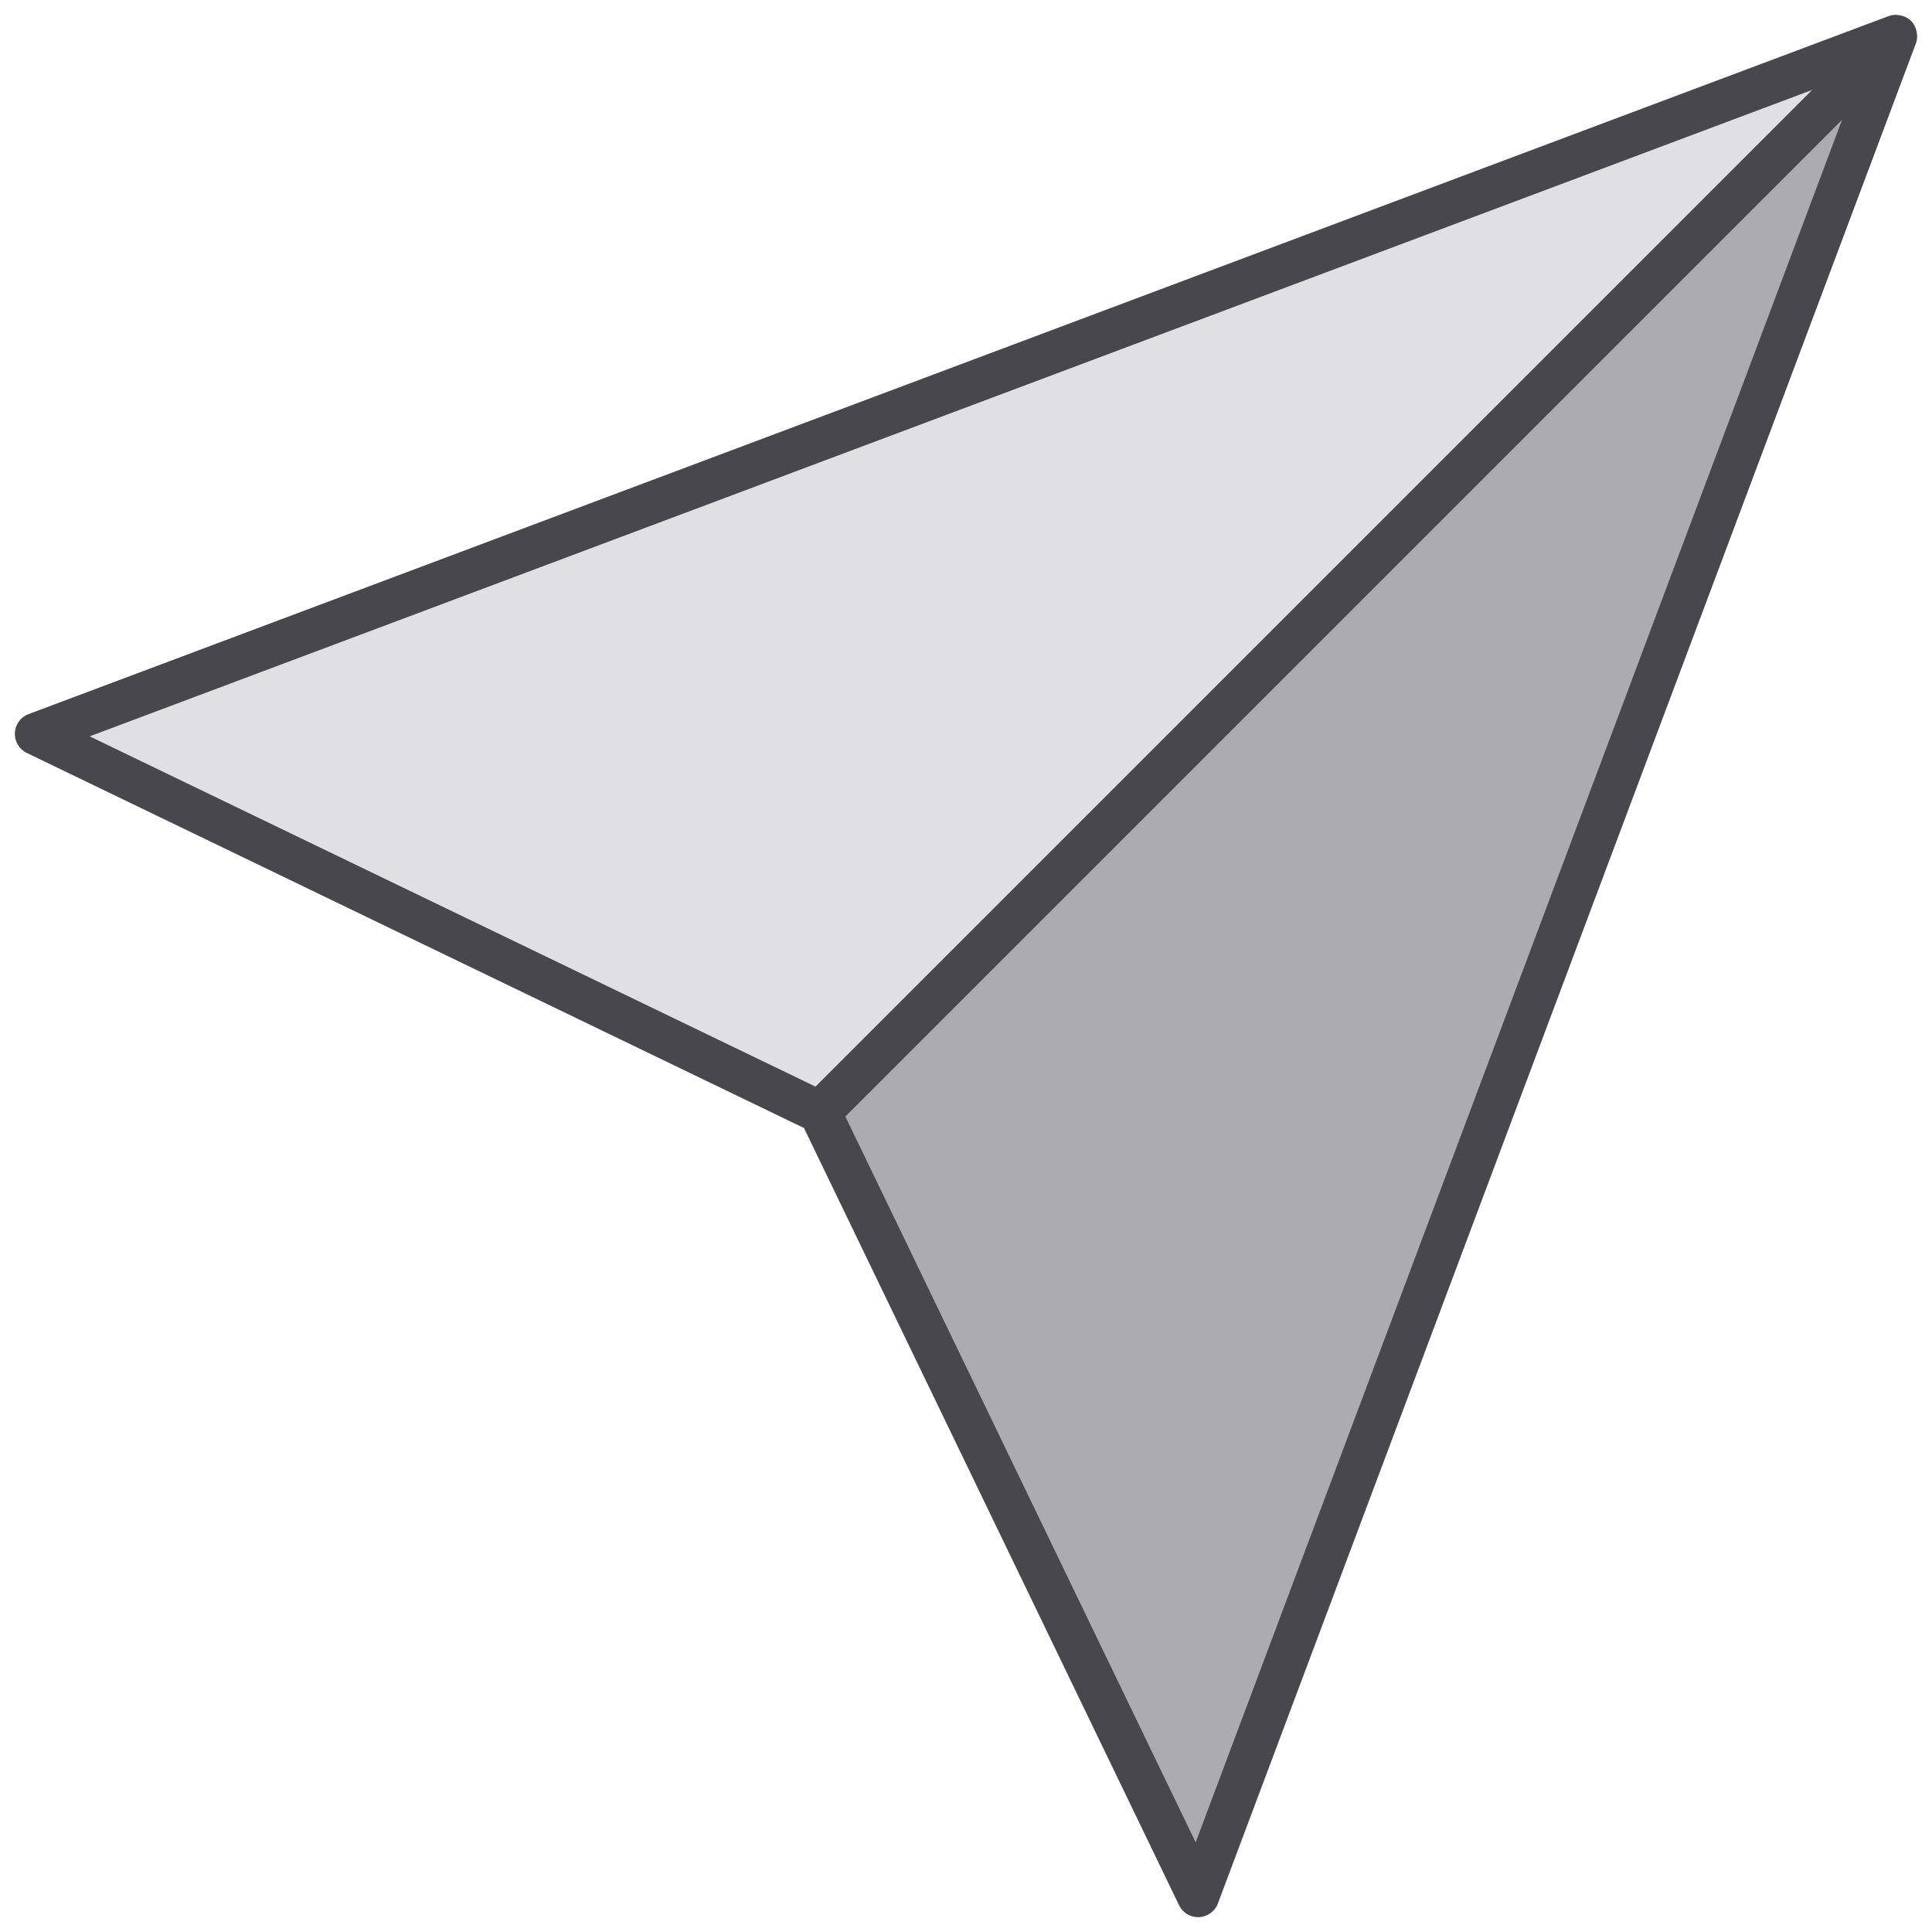
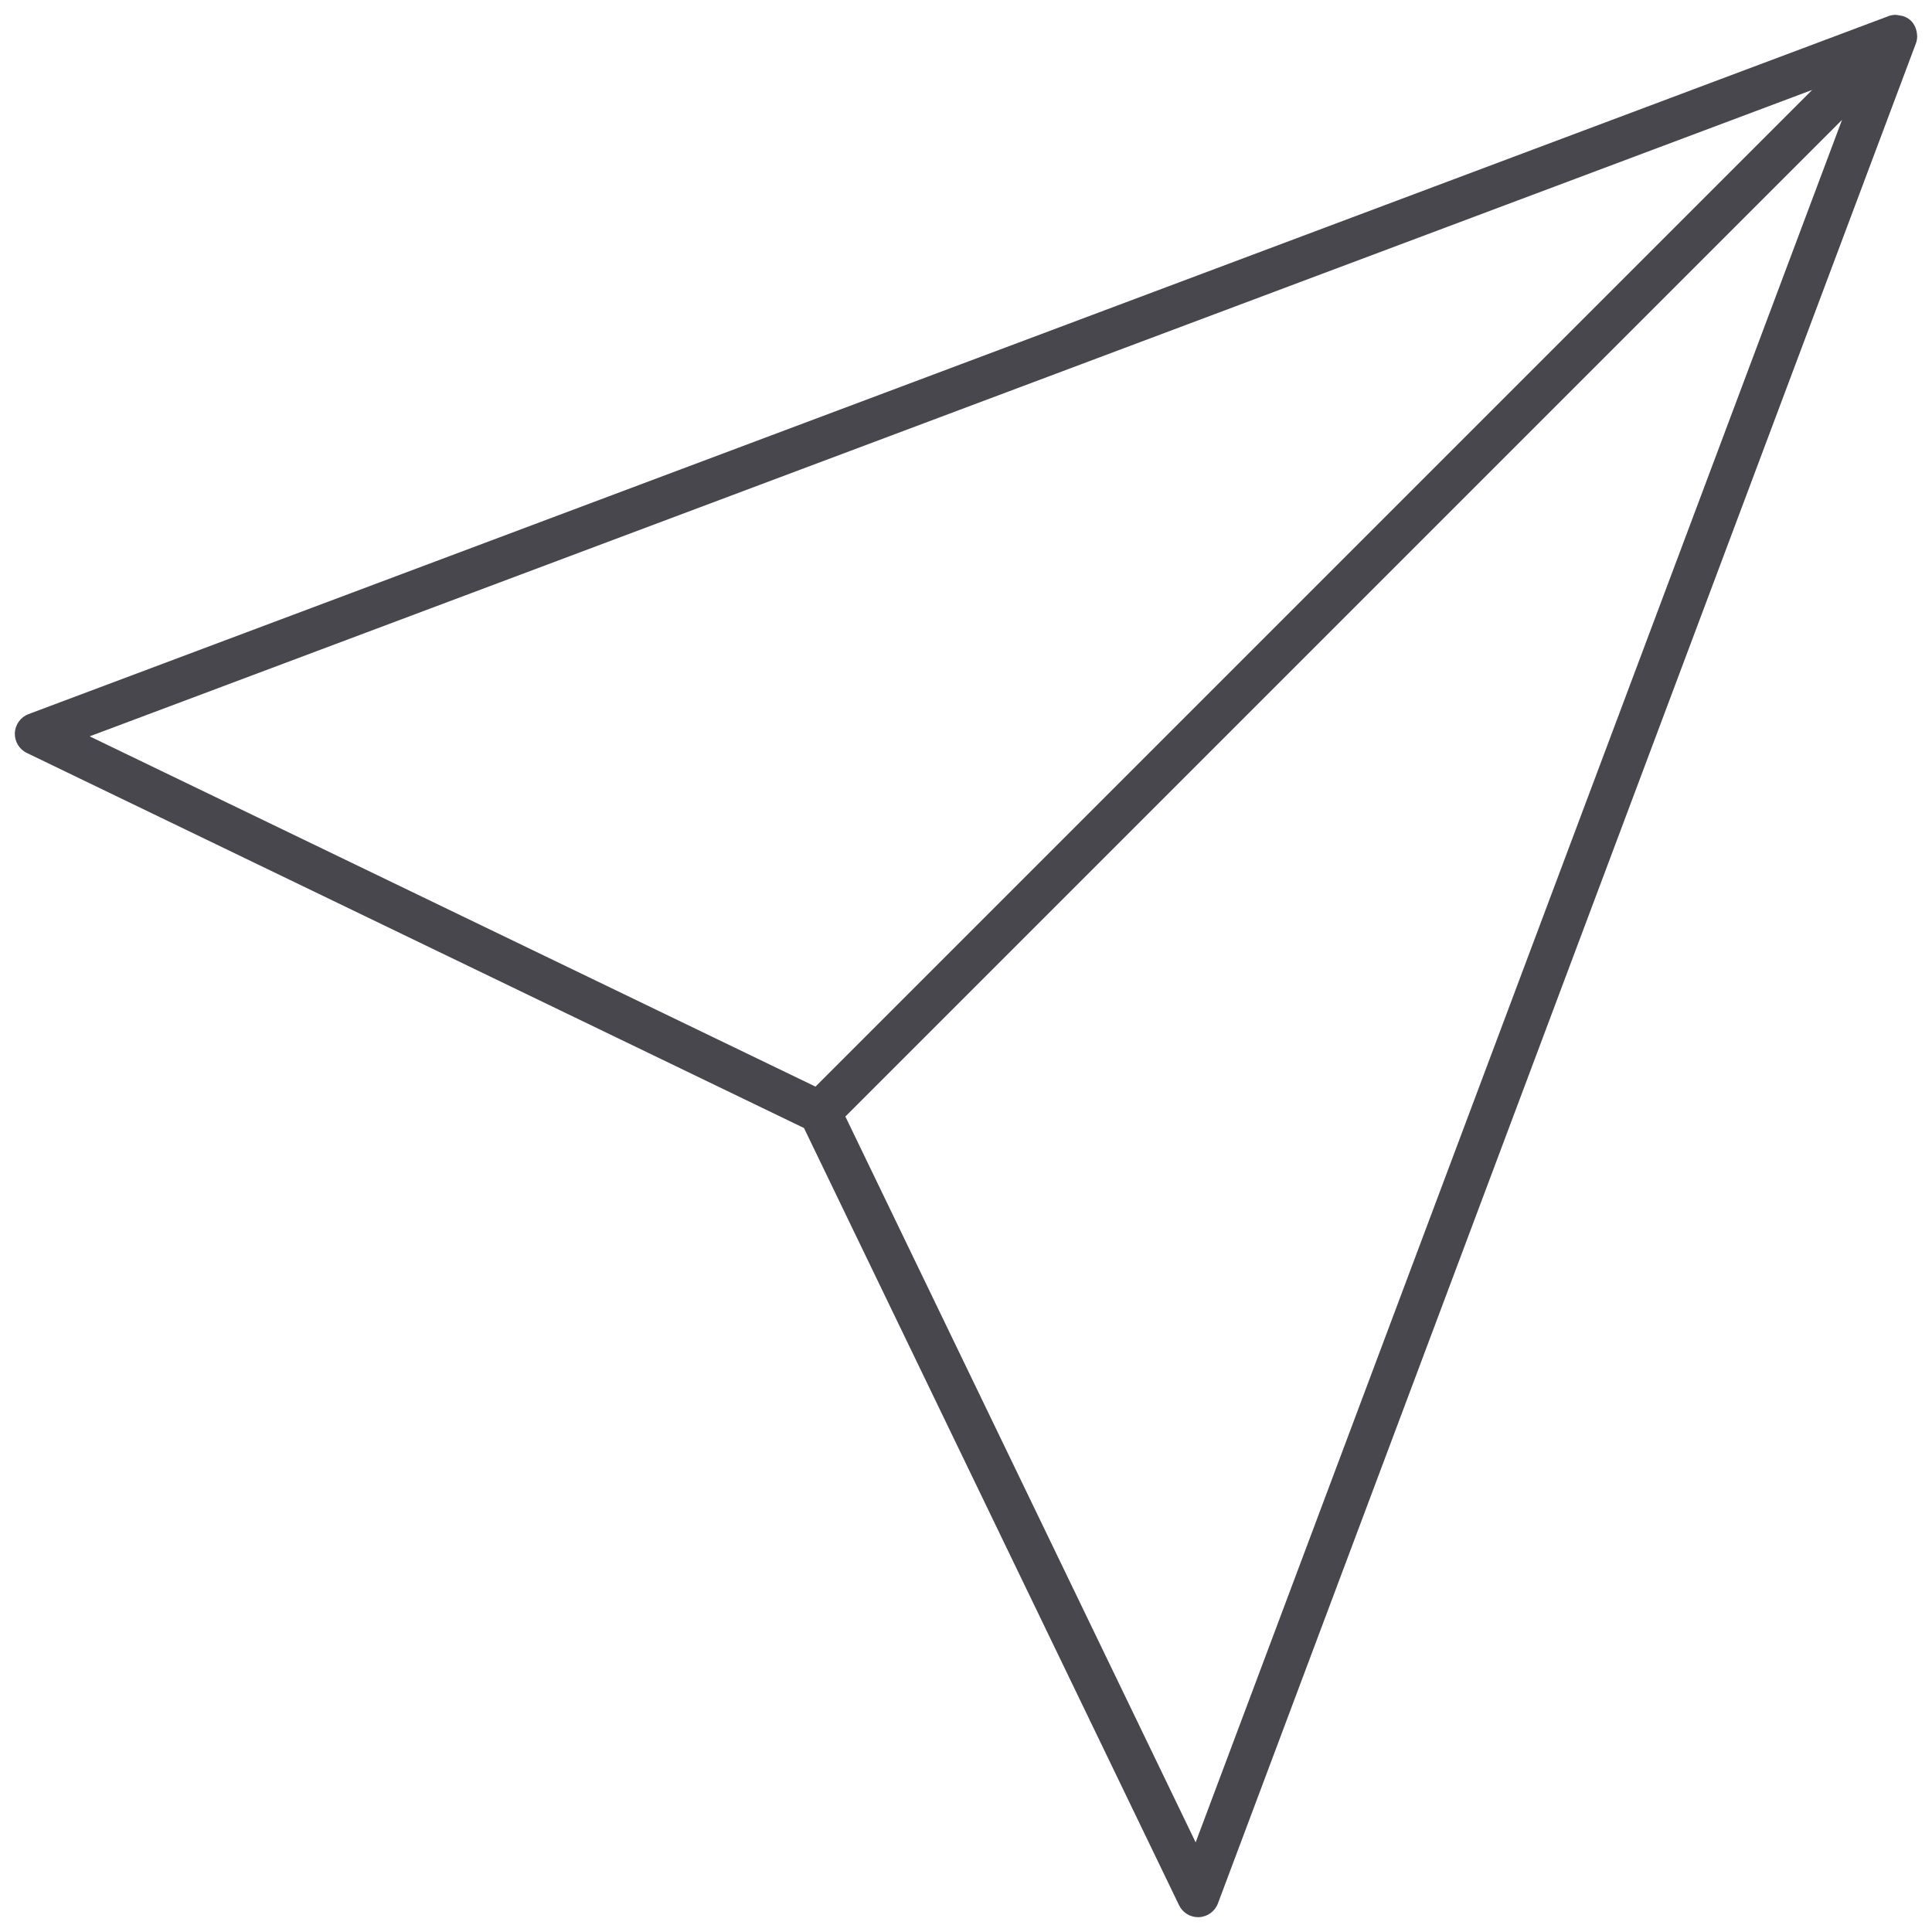
<svg xmlns="http://www.w3.org/2000/svg" version="1.1" width="256" height="256" viewBox="0 0 256 256" xml:space="preserve">
  <desc>Created with Fabric.js 1.7.22</desc>
  <defs>
</defs>
  <g transform="translate(128 128) scale(0.72 0.72)" style="">
    <g style="stroke: none; stroke-width: 0; stroke-dasharray: none; stroke-linecap: butt; stroke-linejoin: miter; stroke-miterlimit: 10; fill: none; fill-rule: nonzero; opacity: 1;" transform="translate(-175.05 -175.05) scale(3.89 3.89)">
-       <polygon points="38.08,51.92 89,0.99 55.98,89 " style="stroke: none; stroke-width: 1; stroke-dasharray: none; stroke-linecap: butt; stroke-linejoin: miter; stroke-miterlimit: 10; fill: rgb(172,171,177); fill-rule: nonzero; opacity: 1;" transform="  matrix(1 0 0 1 0 0) " />
-       <polygon points="38.08,51.92 1,34.02 89,0.99 " style="stroke: none; stroke-width: 1; stroke-dasharray: none; stroke-linecap: butt; stroke-linejoin: miter; stroke-miterlimit: 10; fill: rgb(224,224,226); fill-rule: nonzero; opacity: 1;" transform="  matrix(1 0 0 1 0 0) " />
-       <path d="M 89.994 0.935 c -0.005 -0.088 -0.022 -0.174 -0.05 -0.258 c -0.011 -0.032 -0.021 -0.063 -0.035 -0.094 c -0.049 -0.107 -0.11 -0.209 -0.196 -0.295 c -0.086 -0.086 -0.188 -0.147 -0.295 -0.196 c -0.032 -0.014 -0.063 -0.024 -0.096 -0.035 c -0.082 -0.028 -0.166 -0.044 -0.252 -0.049 C 89.037 0.005 89.007 -0.001 88.976 0 c -0.108 0.003 -0.217 0.019 -0.322 0.058 L 0.649 33.083 c -0.375 0.141 -0.629 0.491 -0.647 0.891 s 0.204 0.772 0.564 0.946 l 36.769 17.745 l 17.745 36.77 C 55.246 89.781 55.597 90 55.98 90 c 0.015 0 0.03 0 0.045 -0.001 c 0.4 -0.019 0.751 -0.273 0.892 -0.647 L 89.942 1.346 C 89.981 1.24 89.997 1.131 90 1.022 C 90.001 0.992 89.995 0.964 89.994 0.935 z M 85.032 3.553 L 37.879 50.706 L 3.54 34.135 L 85.032 3.553 z M 55.865 86.461 l -16.572 -34.34 L 86.445 4.969 L 55.865 86.461 z" style="stroke: none; stroke-width: 1; stroke-dasharray: none; stroke-linecap: butt; stroke-linejoin: miter; stroke-miterlimit: 10; fill: rgb(72,71,77); fill-rule: nonzero; opacity: 1;" transform=" matrix(1 0 0 1 0 0) " stroke-linecap="round" />
+       <path d="M 89.994 0.935 c -0.005 -0.088 -0.022 -0.174 -0.05 -0.258 c -0.011 -0.032 -0.021 -0.063 -0.035 -0.094 c -0.049 -0.107 -0.11 -0.209 -0.196 -0.295 c -0.086 -0.086 -0.188 -0.147 -0.295 -0.196 c -0.032 -0.014 -0.063 -0.024 -0.096 -0.035 C 89.037 0.005 89.007 -0.001 88.976 0 c -0.108 0.003 -0.217 0.019 -0.322 0.058 L 0.649 33.083 c -0.375 0.141 -0.629 0.491 -0.647 0.891 s 0.204 0.772 0.564 0.946 l 36.769 17.745 l 17.745 36.77 C 55.246 89.781 55.597 90 55.98 90 c 0.015 0 0.03 0 0.045 -0.001 c 0.4 -0.019 0.751 -0.273 0.892 -0.647 L 89.942 1.346 C 89.981 1.24 89.997 1.131 90 1.022 C 90.001 0.992 89.995 0.964 89.994 0.935 z M 85.032 3.553 L 37.879 50.706 L 3.54 34.135 L 85.032 3.553 z M 55.865 86.461 l -16.572 -34.34 L 86.445 4.969 L 55.865 86.461 z" style="stroke: none; stroke-width: 1; stroke-dasharray: none; stroke-linecap: butt; stroke-linejoin: miter; stroke-miterlimit: 10; fill: rgb(72,71,77); fill-rule: nonzero; opacity: 1;" transform=" matrix(1 0 0 1 0 0) " stroke-linecap="round" />
    </g>
  </g>
</svg>